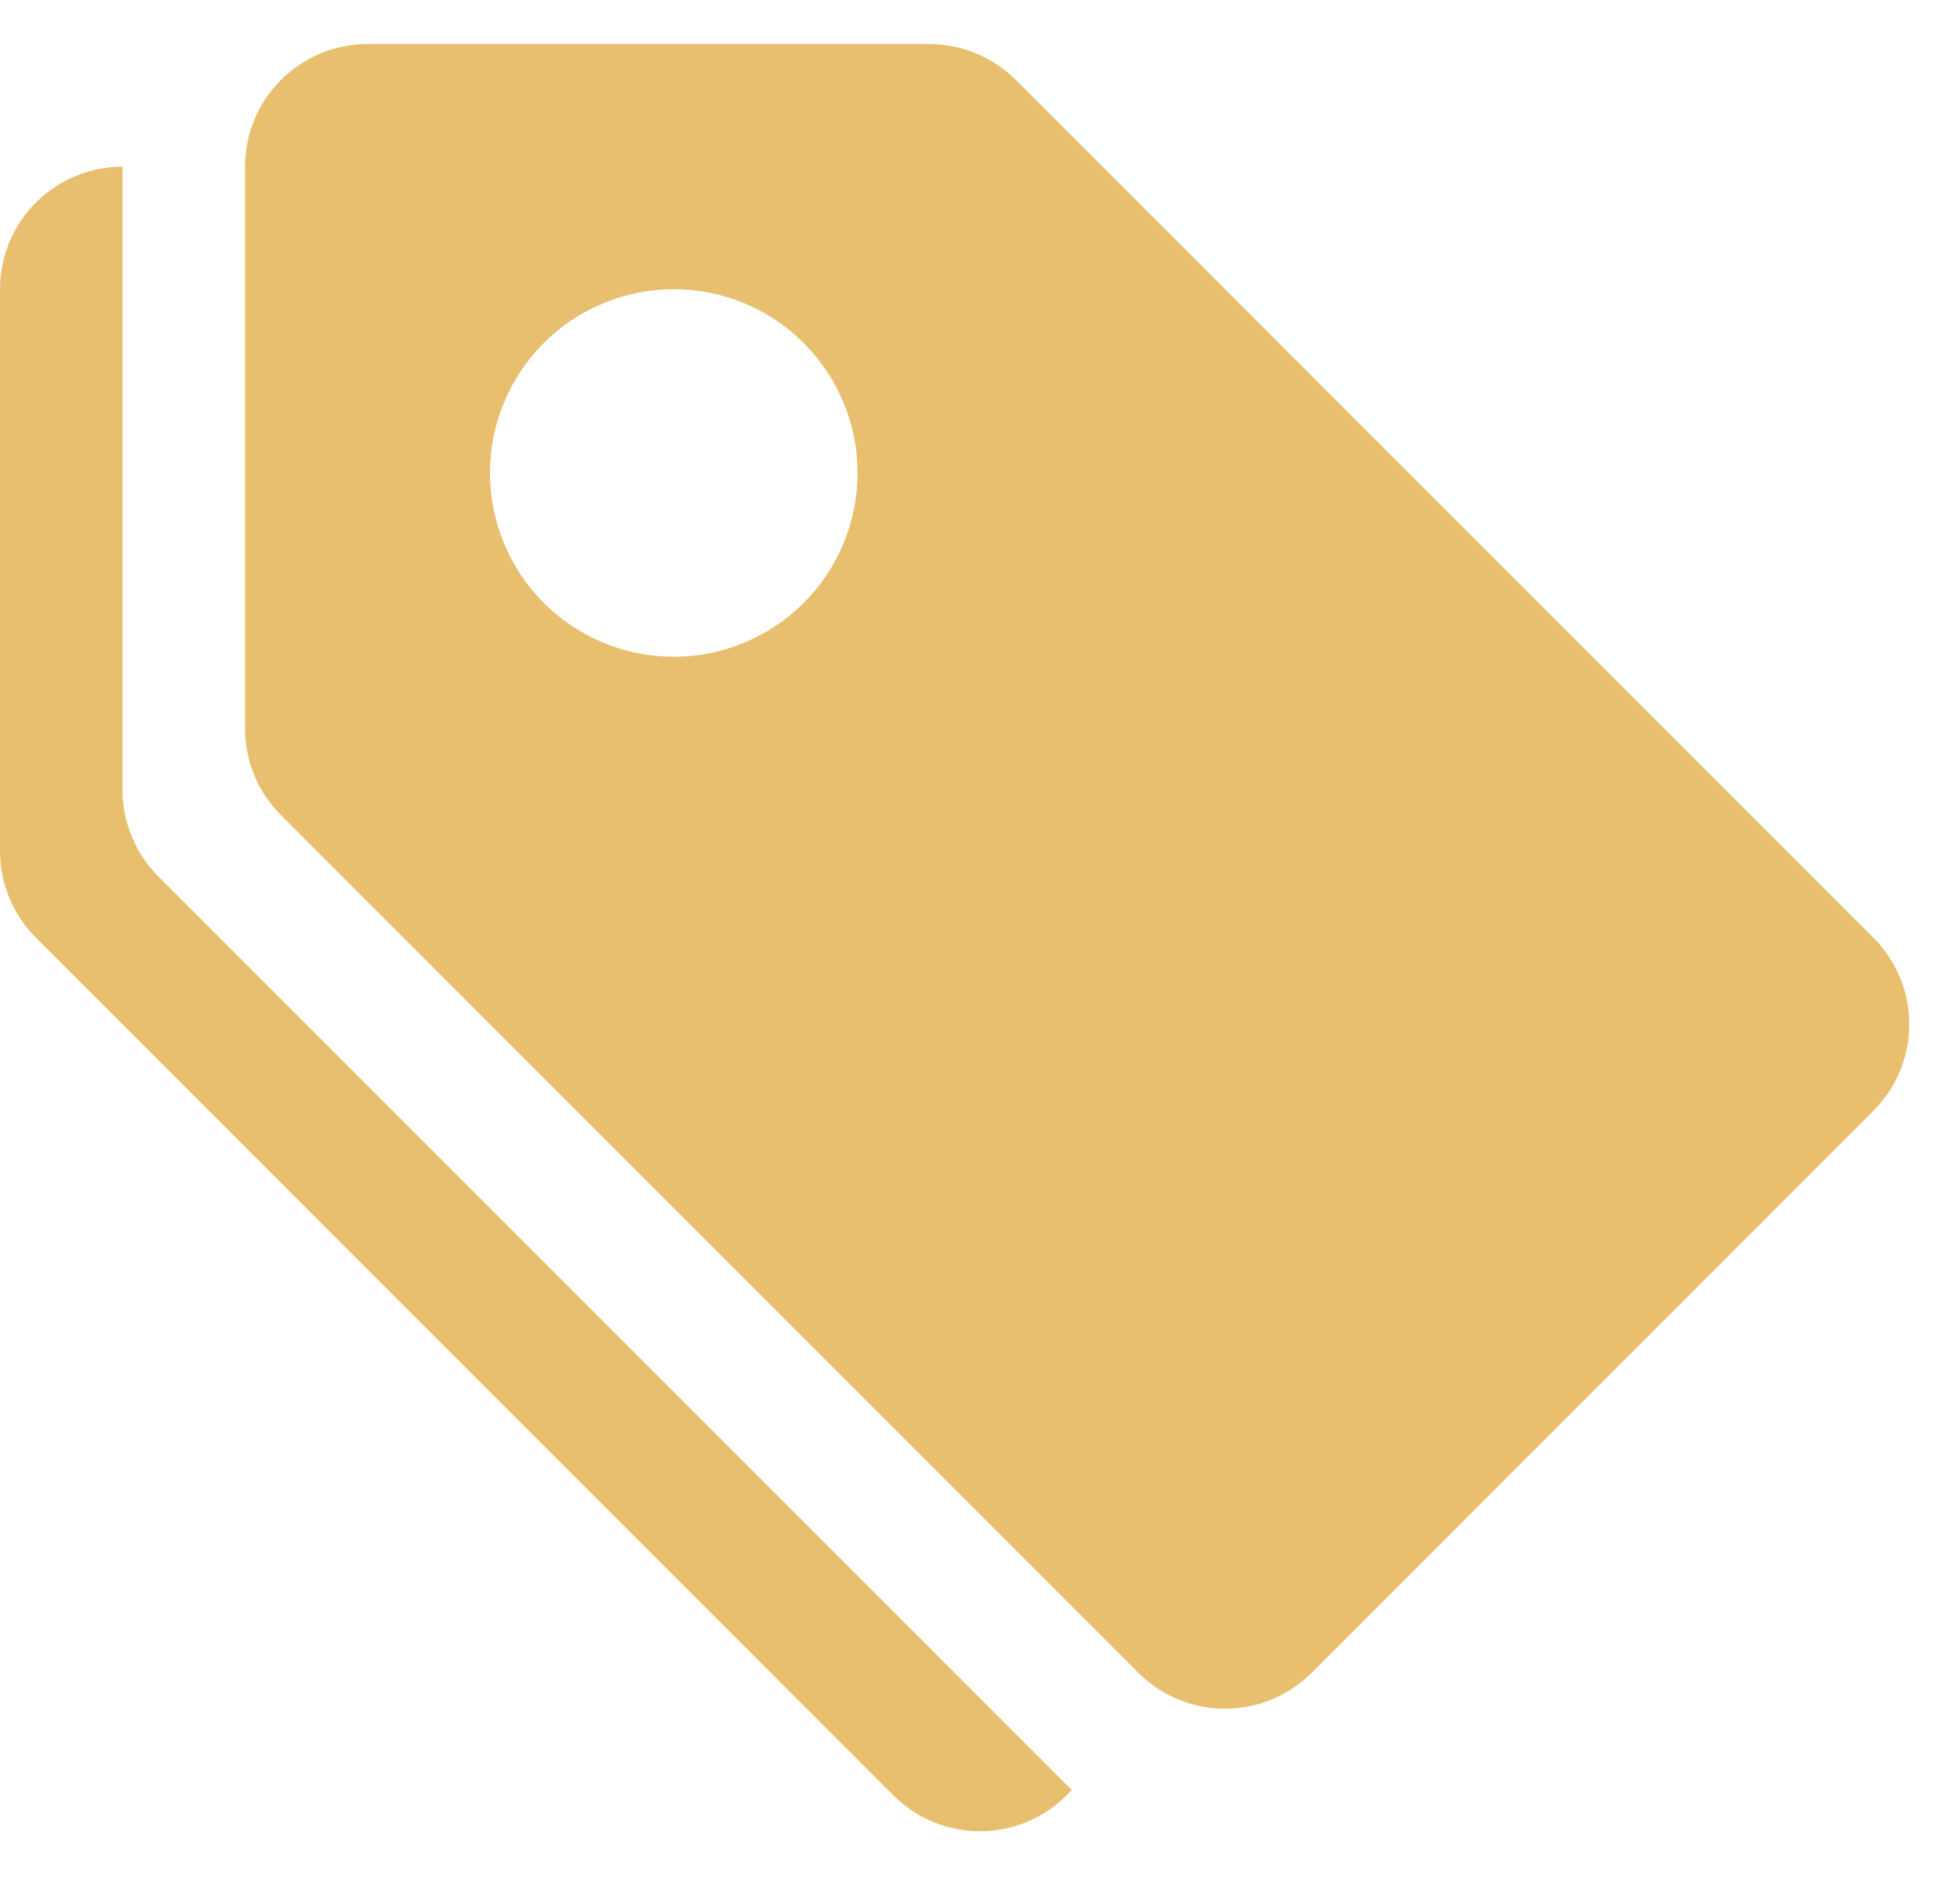
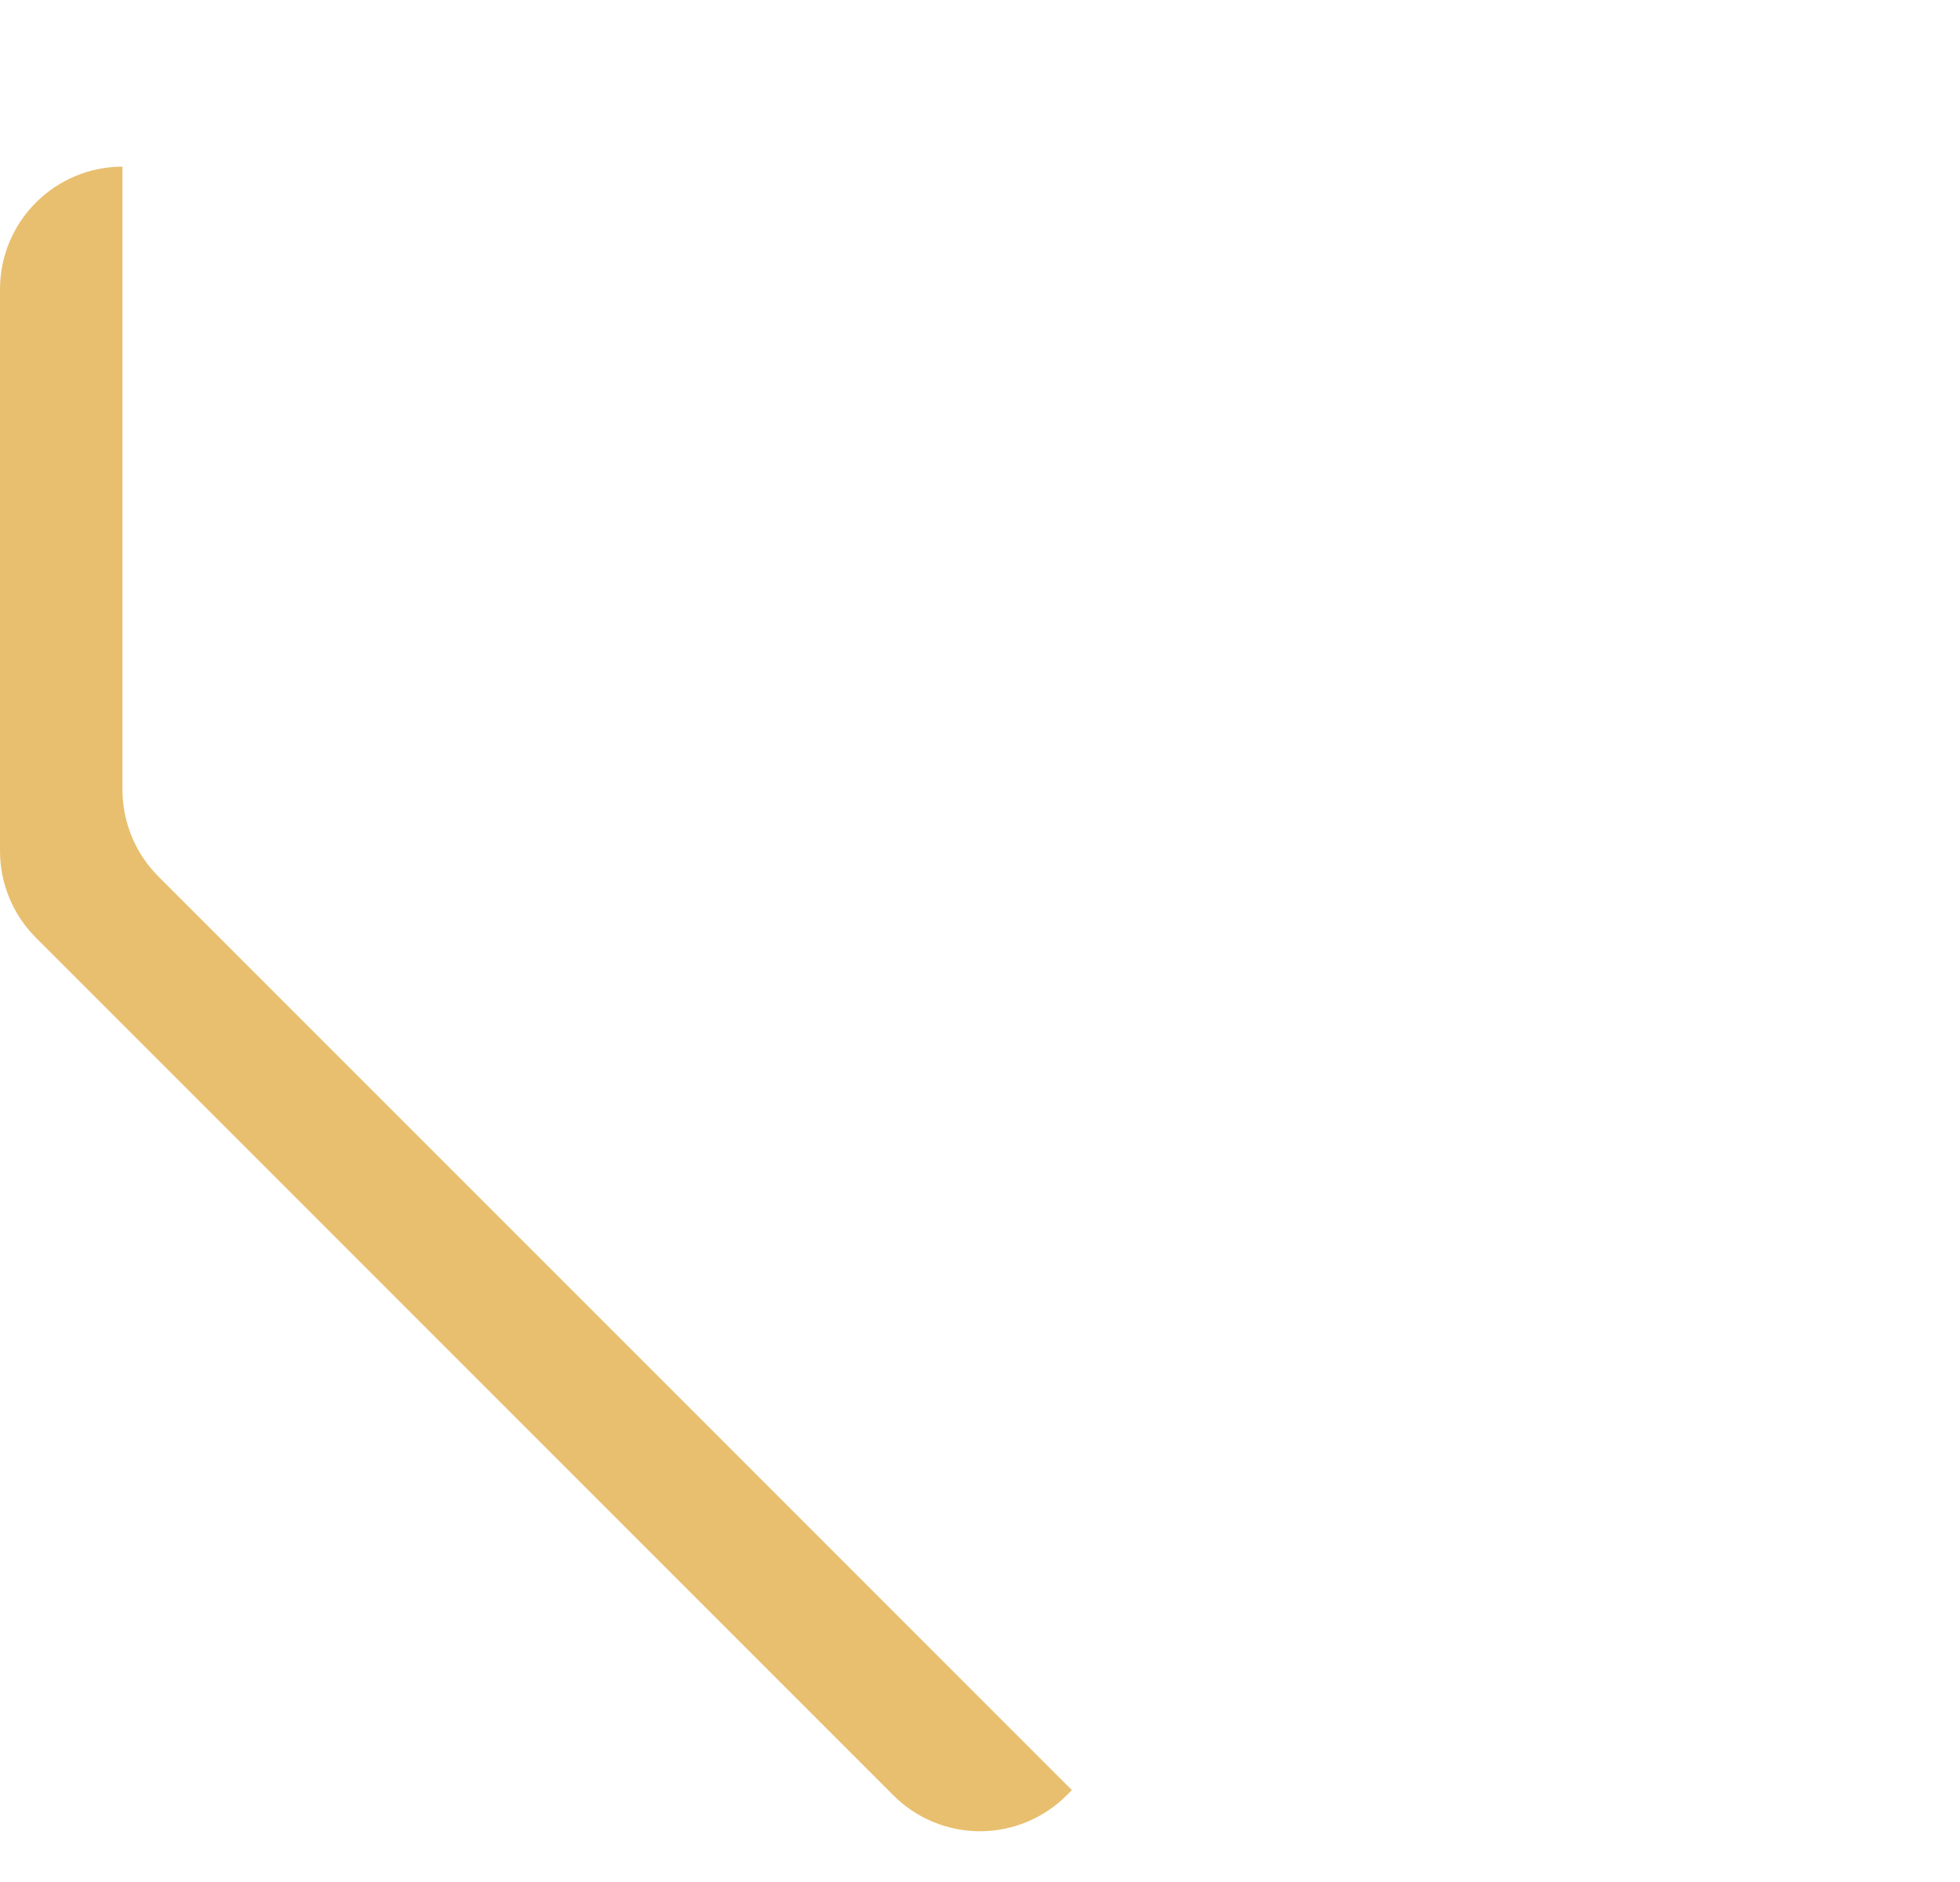
<svg xmlns="http://www.w3.org/2000/svg" width="25" height="24" viewBox="0 0 25 24" fill="none">
-   <path d="M3.125 2.125C3.125 1.711 3.29 1.313 3.583 1.02C3.876 0.727 4.273 0.562 4.688 0.562H11.853C12.268 0.563 12.665 0.727 12.958 1.02L23.895 11.958C24.188 12.251 24.353 12.648 24.353 13.062C24.353 13.477 24.188 13.874 23.895 14.167L16.73 21.333C16.437 21.626 16.039 21.79 15.625 21.79C15.211 21.79 14.813 21.626 14.52 21.333L3.583 10.395C3.29 10.102 3.125 9.705 3.125 9.291V2.125ZM8.594 8.375C9.215 8.375 9.811 8.128 10.251 7.689C10.691 7.249 10.938 6.653 10.938 6.031C10.938 5.41 10.691 4.814 10.251 4.374C9.811 3.934 9.215 3.688 8.594 3.688C7.972 3.688 7.376 3.934 6.936 4.374C6.497 4.814 6.25 5.41 6.25 6.031C6.25 6.653 6.497 7.249 6.936 7.689C7.376 8.128 7.972 8.375 8.594 8.375Z" fill="#E8BF6F" />
  <path d="M2.02 11.177C1.727 10.884 1.563 10.486 1.562 10.072V2.125C1.148 2.125 0.751 2.29 0.458 2.583C0.165 2.876 0 3.273 0 3.688L0 10.853C8.84959e-05 11.268 0.165 11.665 0.458 11.958L11.395 22.895C11.688 23.188 12.086 23.353 12.5 23.353C12.914 23.353 13.312 23.188 13.605 22.895L13.672 22.828L2.02 11.177Z" fill="#E8BF6F" />
</svg>